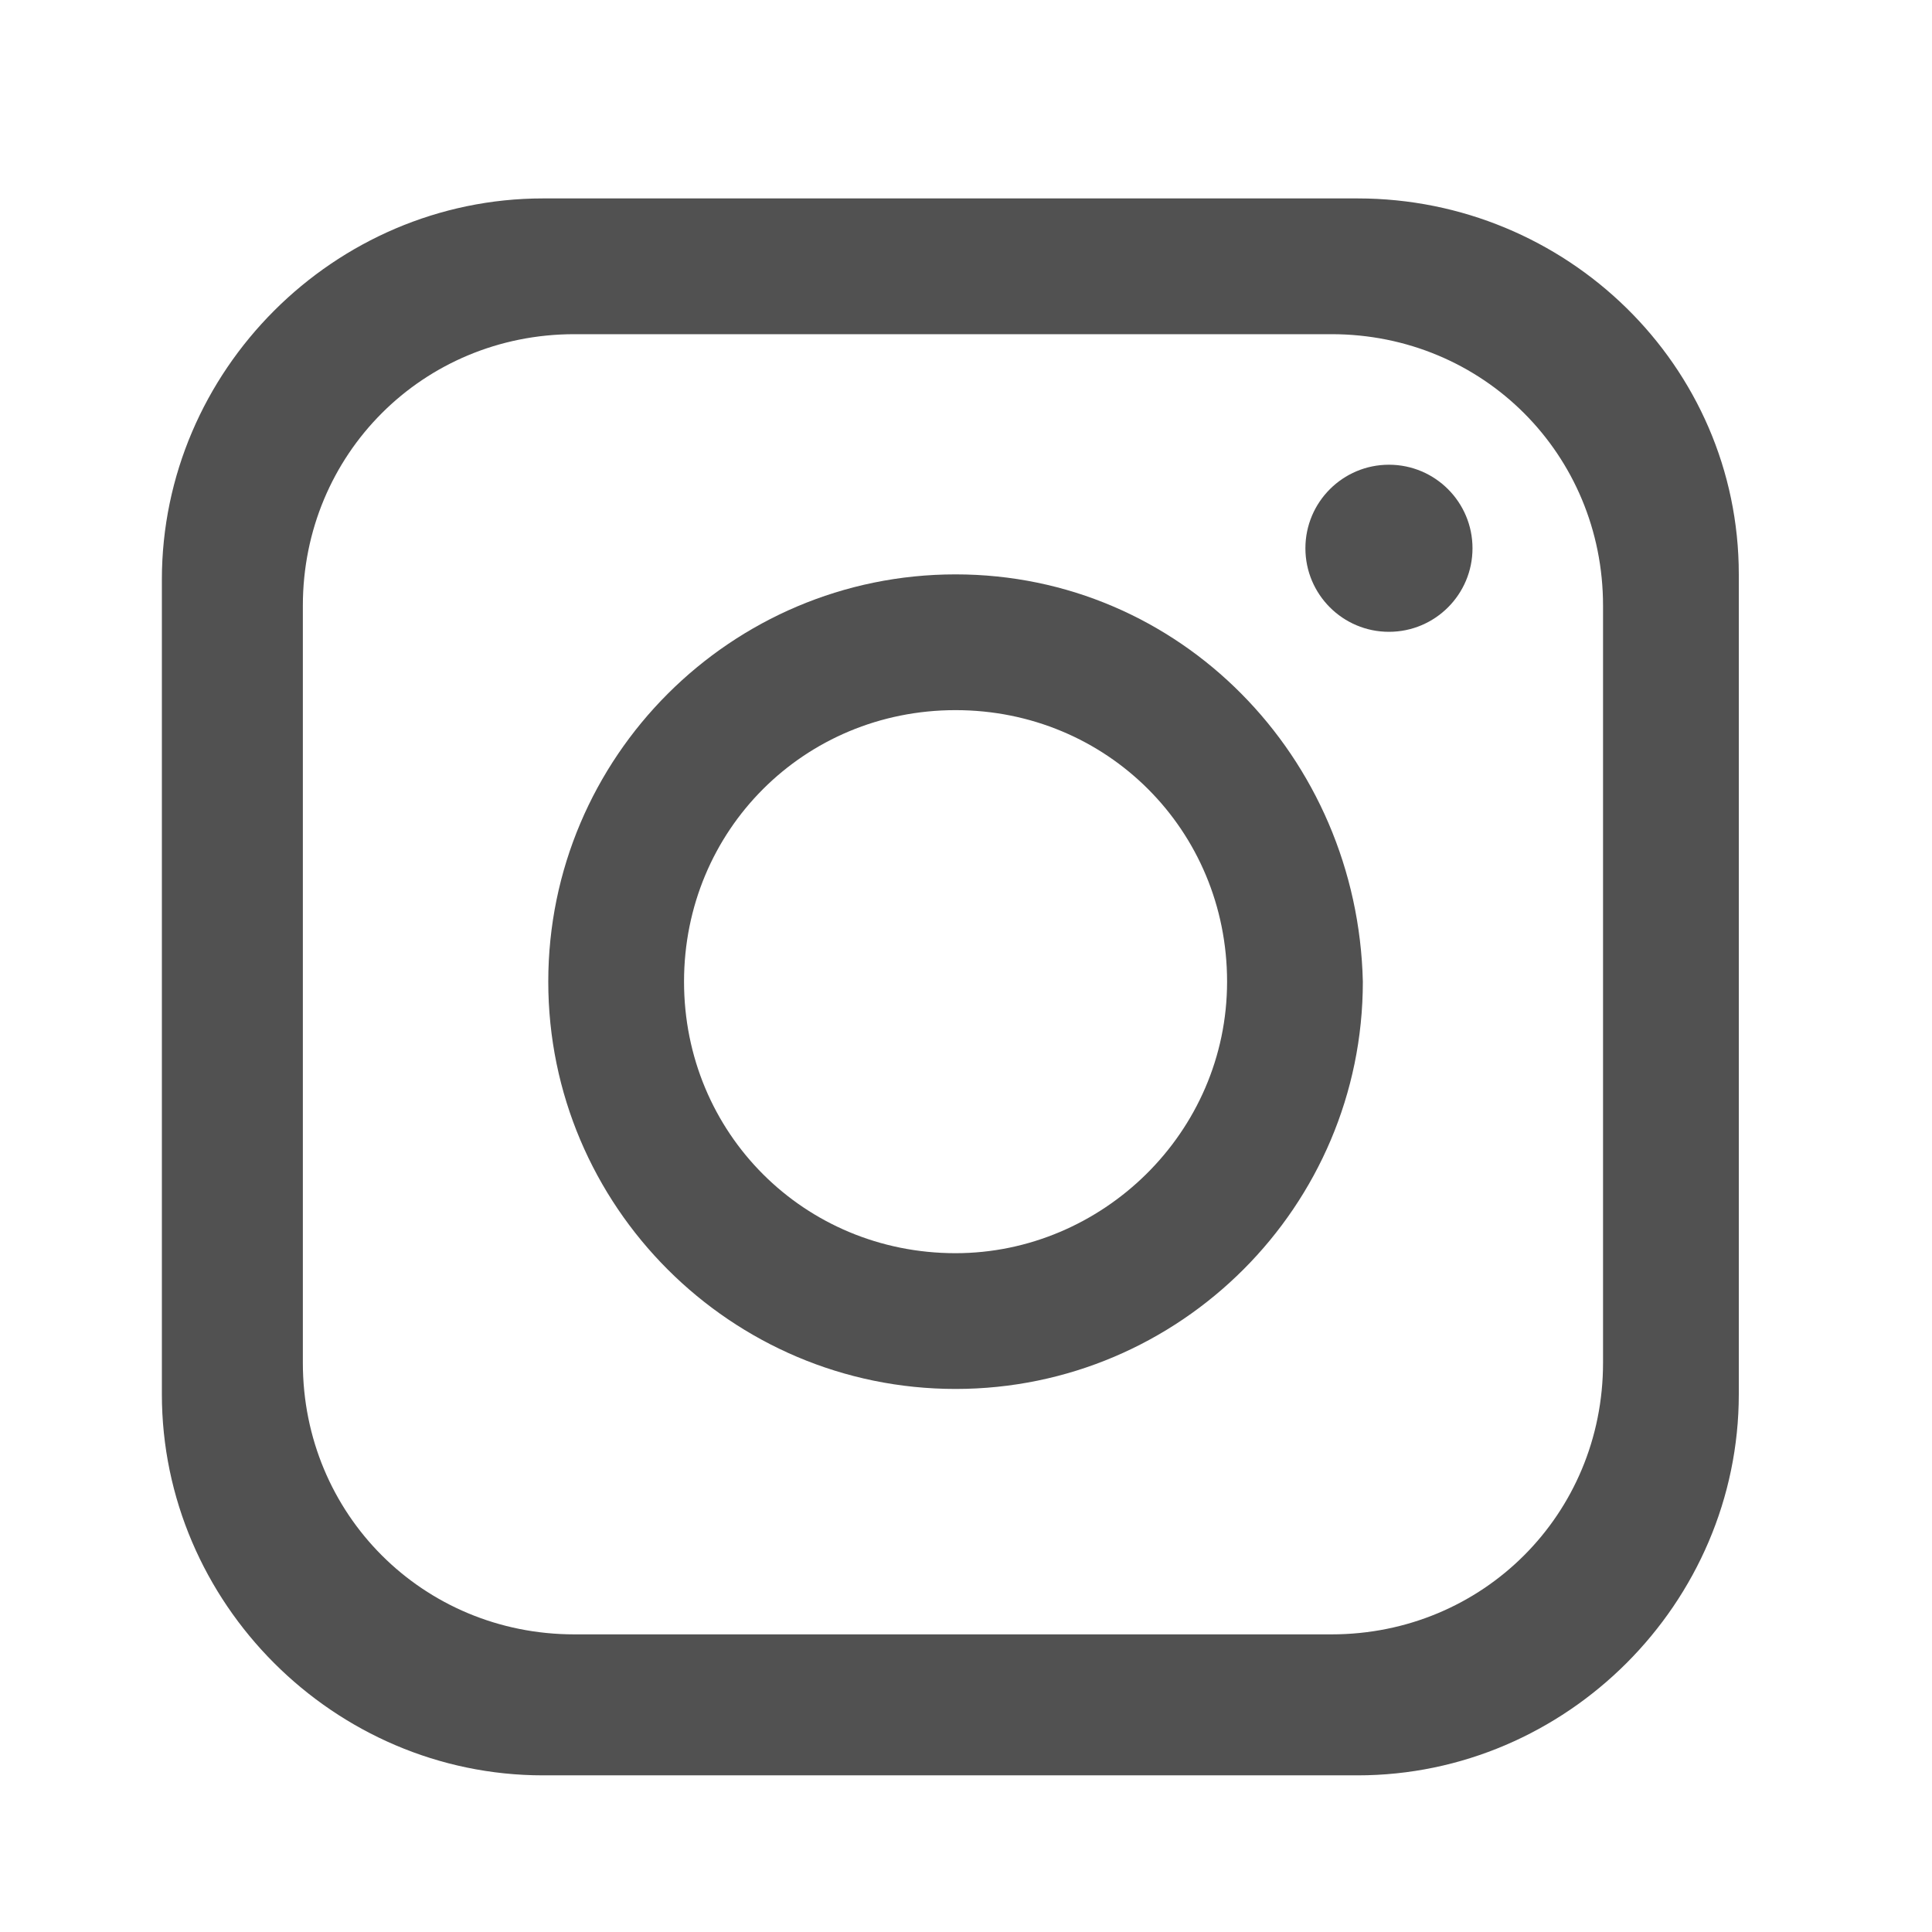
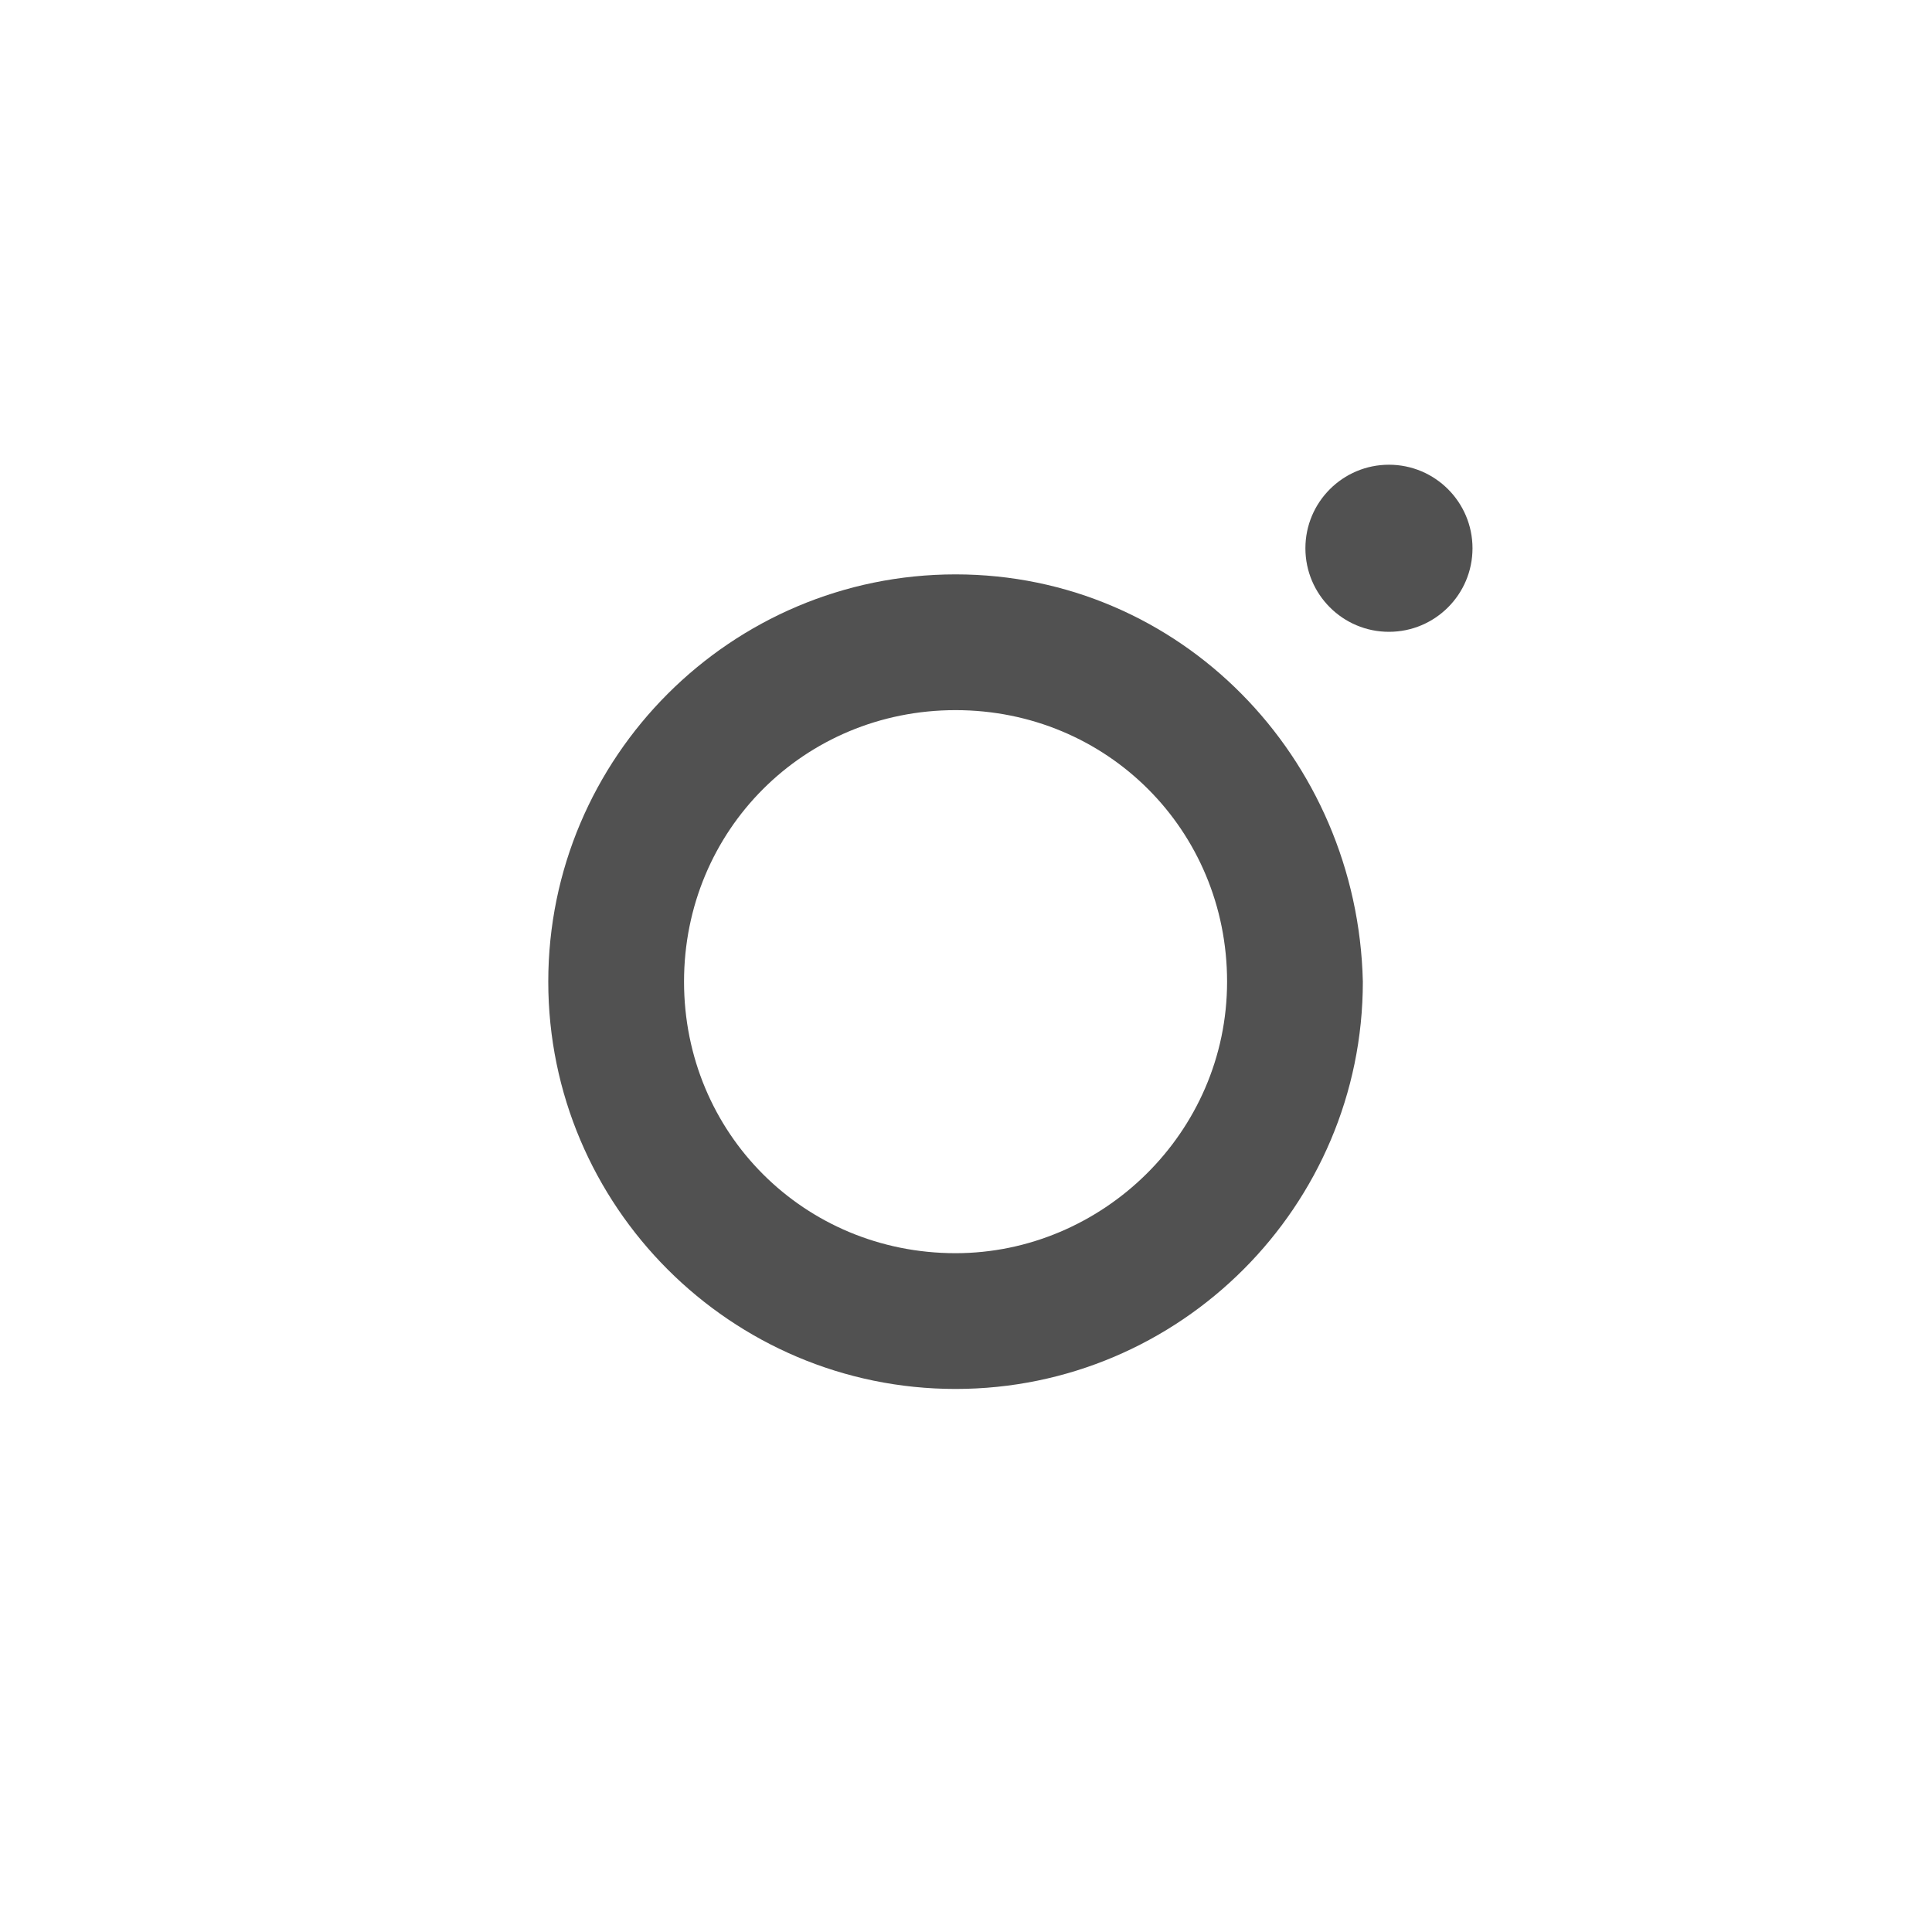
<svg xmlns="http://www.w3.org/2000/svg" version="1.1" id="Layer_1" x="0px" y="0px" width="37px" height="37px" viewBox="0 0 37 37" style="enable-background:new 0 0 37 37;" xml:space="preserve">
  <style type="text/css">
	.st0{fill:#515151;}
</style>
-   <path class="st0" d="M26,3.8H10.4c-4,0-7.3,3.3-7.3,7.3v15.6c0,4,3.3,7.3,7.3,7.3H26c4,0,7.3-3.3,7.3-7.3V11C33.3,7,30,3.8,26,3.8z   M30.7,26.1c0,2.9-2.3,5.2-5.2,5.2H11c-2.9,0-5.2-2.3-5.2-5.2V11.6c0-2.9,2.3-5.2,5.2-5.2h14.5c2.9,0,5.2,2.3,5.2,5.2V26.1z" />
  <path class="st0" d="M18.3,11c-4.3,0-7.8,3.5-7.8,7.8c0,4.3,3.5,7.8,7.8,7.8s7.8-3.5,7.8-7.8C26,14.5,22.6,11,18.3,11z M18.3,24  c-2.9,0-5.2-2.3-5.2-5.2s2.3-5.2,5.2-5.2s5.2,2.3,5.2,5.2S21.1,24,18.3,24z" />
  <circle class="st0" cx="26.6" cy="10.5" r="1.6" />
</svg>